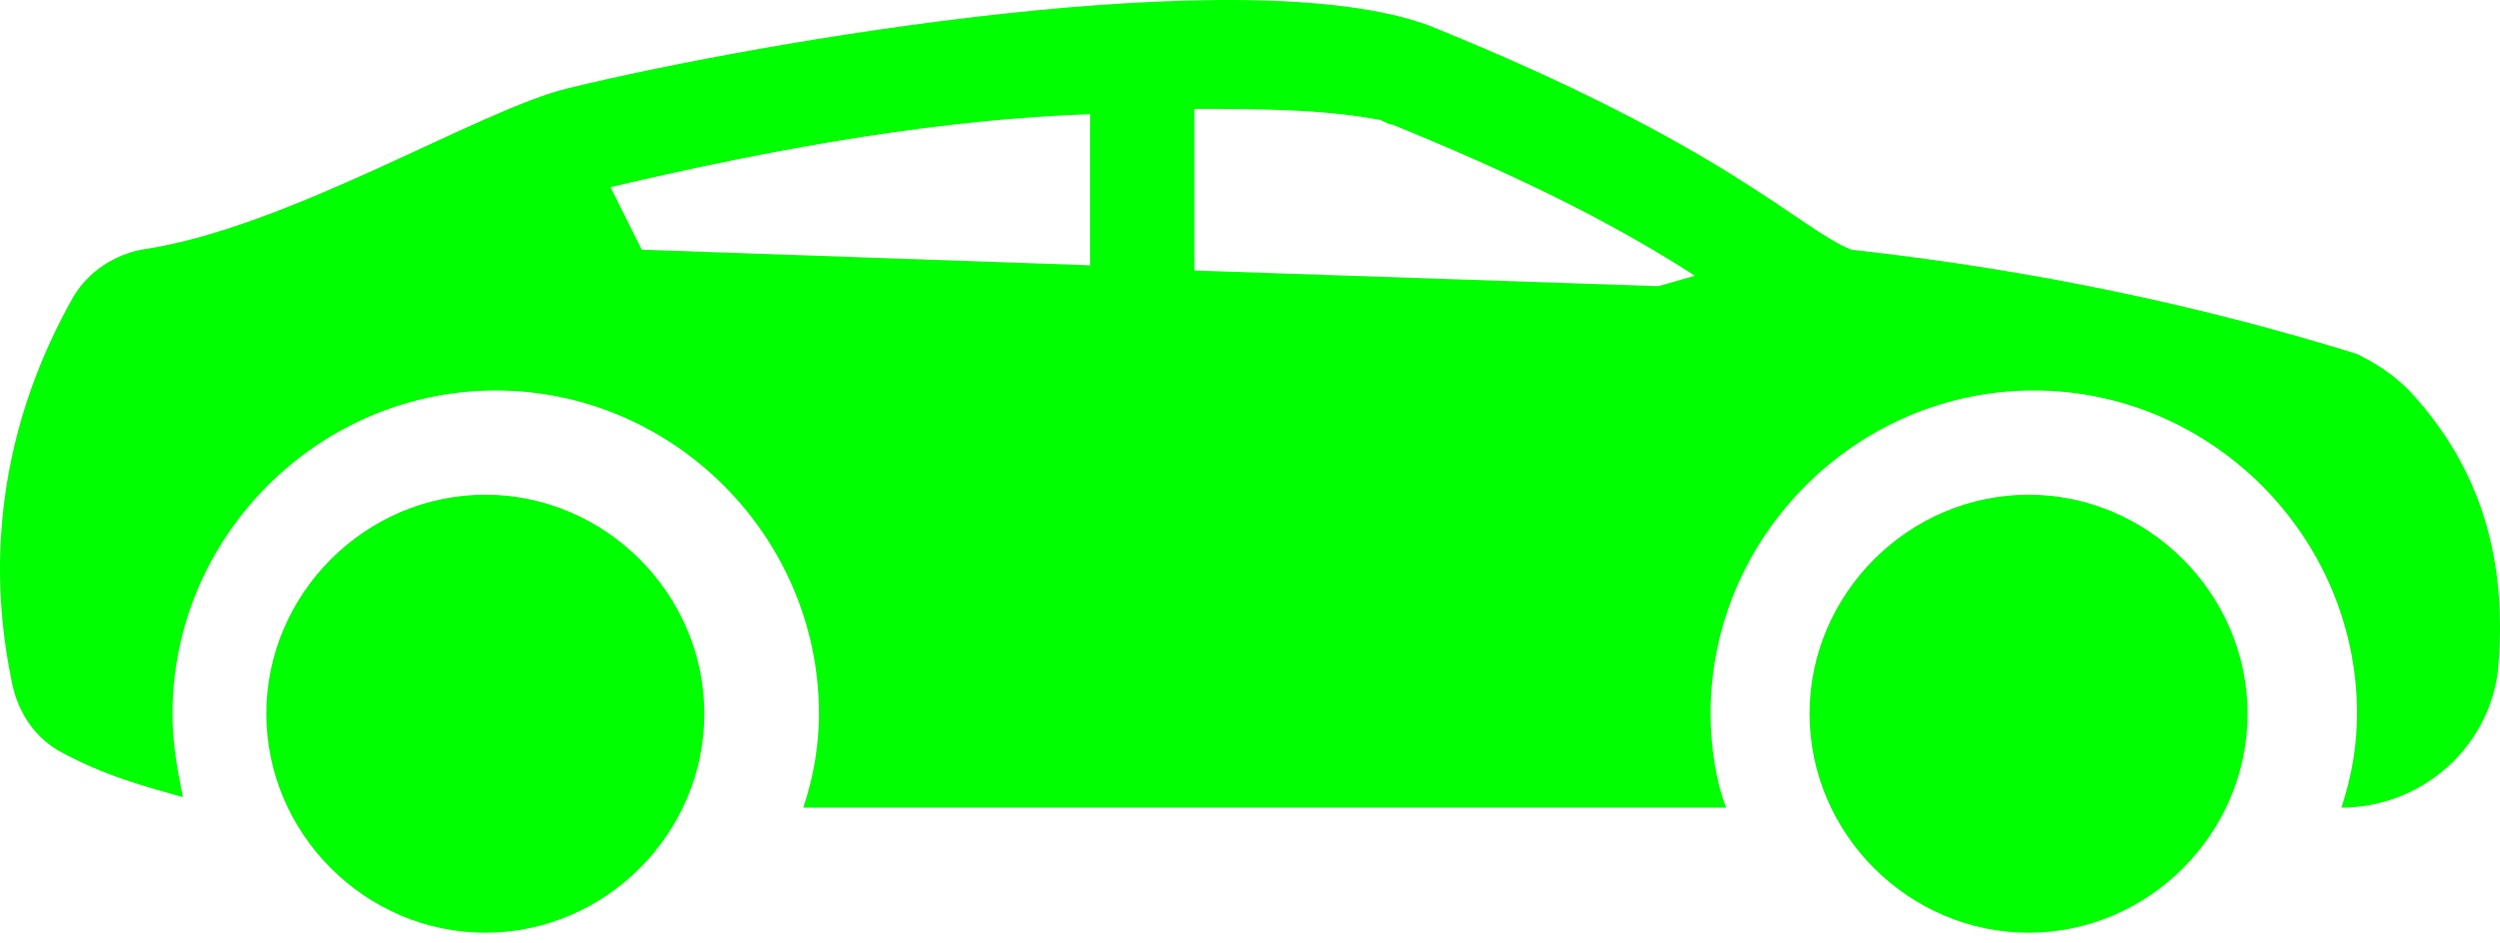
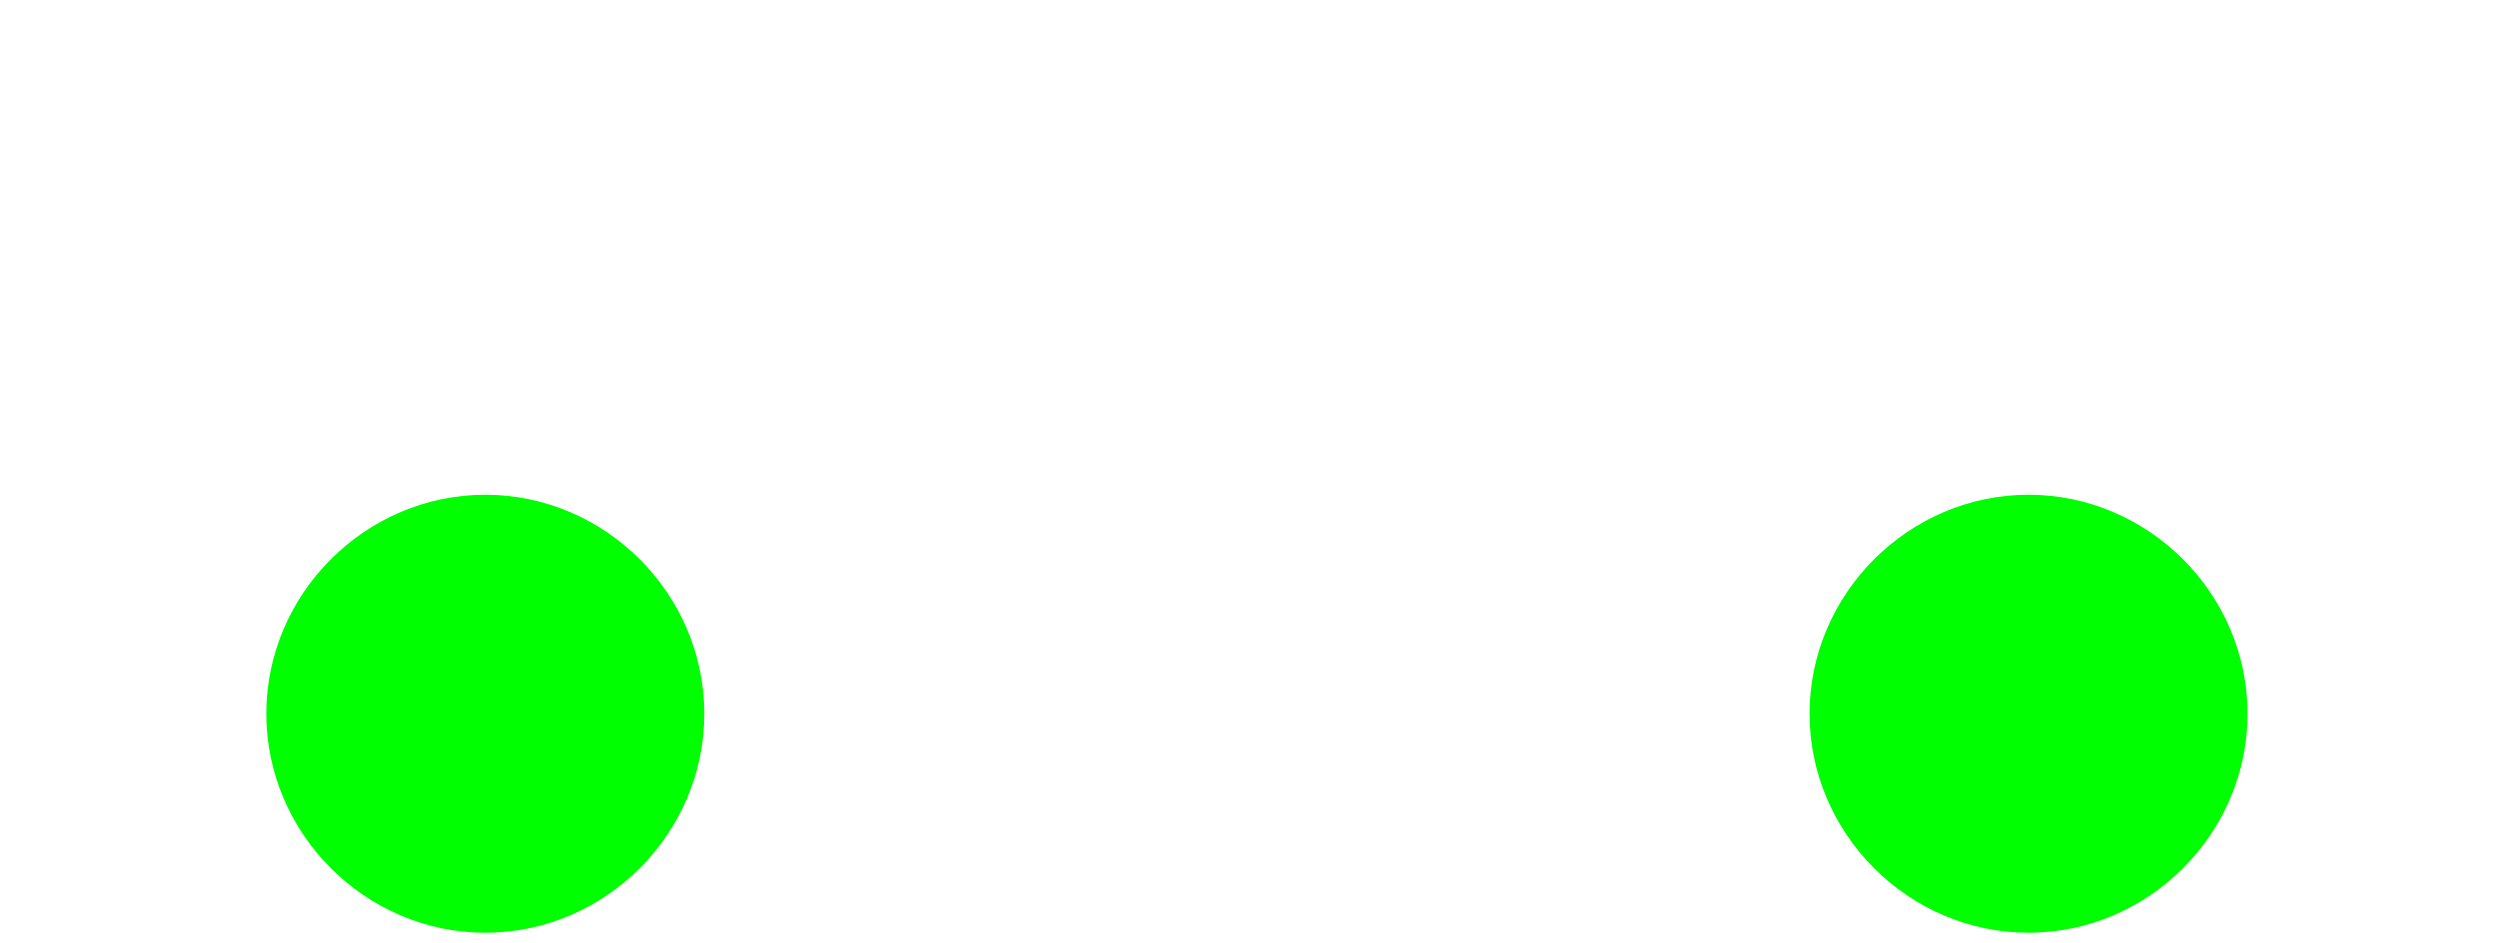
<svg xmlns="http://www.w3.org/2000/svg" width="106" height="40" viewBox="0 0 106 40" fill="none">
-   <path d="M3.113 12.578C3.776 11.472 4.882 10.809 5.987 10.588C12.177 9.704 20.356 4.619 24.114 3.735C32.293 1.746 52.852 -1.791 60.589 1.082C73.189 6.167 76.284 9.704 78.495 10.588C86.453 11.472 93.527 13.02 99.938 15.009C100.822 15.451 101.485 15.893 102.148 16.557C105.243 19.872 106.349 23.852 105.907 28.494C105.464 31.81 102.591 34.242 99.275 34.242C99.717 32.915 99.938 31.589 99.938 30.262C99.938 22.746 93.748 16.557 86.232 16.557C78.716 16.557 72.526 22.746 72.526 30.262C72.526 31.589 72.747 33.136 73.189 34.242H34.062C34.504 32.915 34.725 31.589 34.725 30.262C34.725 22.746 28.535 16.557 21.019 16.557C13.503 16.557 7.313 22.746 7.313 30.262C7.313 31.589 7.534 32.694 7.756 33.799C6.208 33.357 4.44 32.915 2.45 31.81C1.345 31.147 0.682 30.041 0.461 28.715C-0.645 23.189 0.239 17.662 3.113 12.578ZM50.641 11.472L70.316 12.135L71.863 11.693C68.105 9.262 63.905 7.272 59.042 5.283C58.821 5.283 58.599 5.061 58.379 5.061C55.947 4.619 53.294 4.619 50.641 4.619V11.472ZM27.209 10.588L46.22 11.251V4.84C40.03 5.061 33.399 6.167 25.883 7.935L27.209 10.588Z" fill="#00FF01" />
  <path d="M95.295 30.262C95.295 25.178 91.095 20.978 86.011 20.978C80.927 20.978 76.726 25.178 76.726 30.262C76.726 35.347 80.927 39.547 86.011 39.547C91.095 39.547 95.295 35.347 95.295 30.262Z" fill="#00FF01" />
  <path d="M11.293 30.262C11.293 35.347 15.493 39.547 20.577 39.547C25.662 39.547 29.862 35.347 29.862 30.262C29.862 25.178 25.662 20.978 20.577 20.978C15.493 20.978 11.293 25.178 11.293 30.262Z" fill="#00FF01" />
</svg>